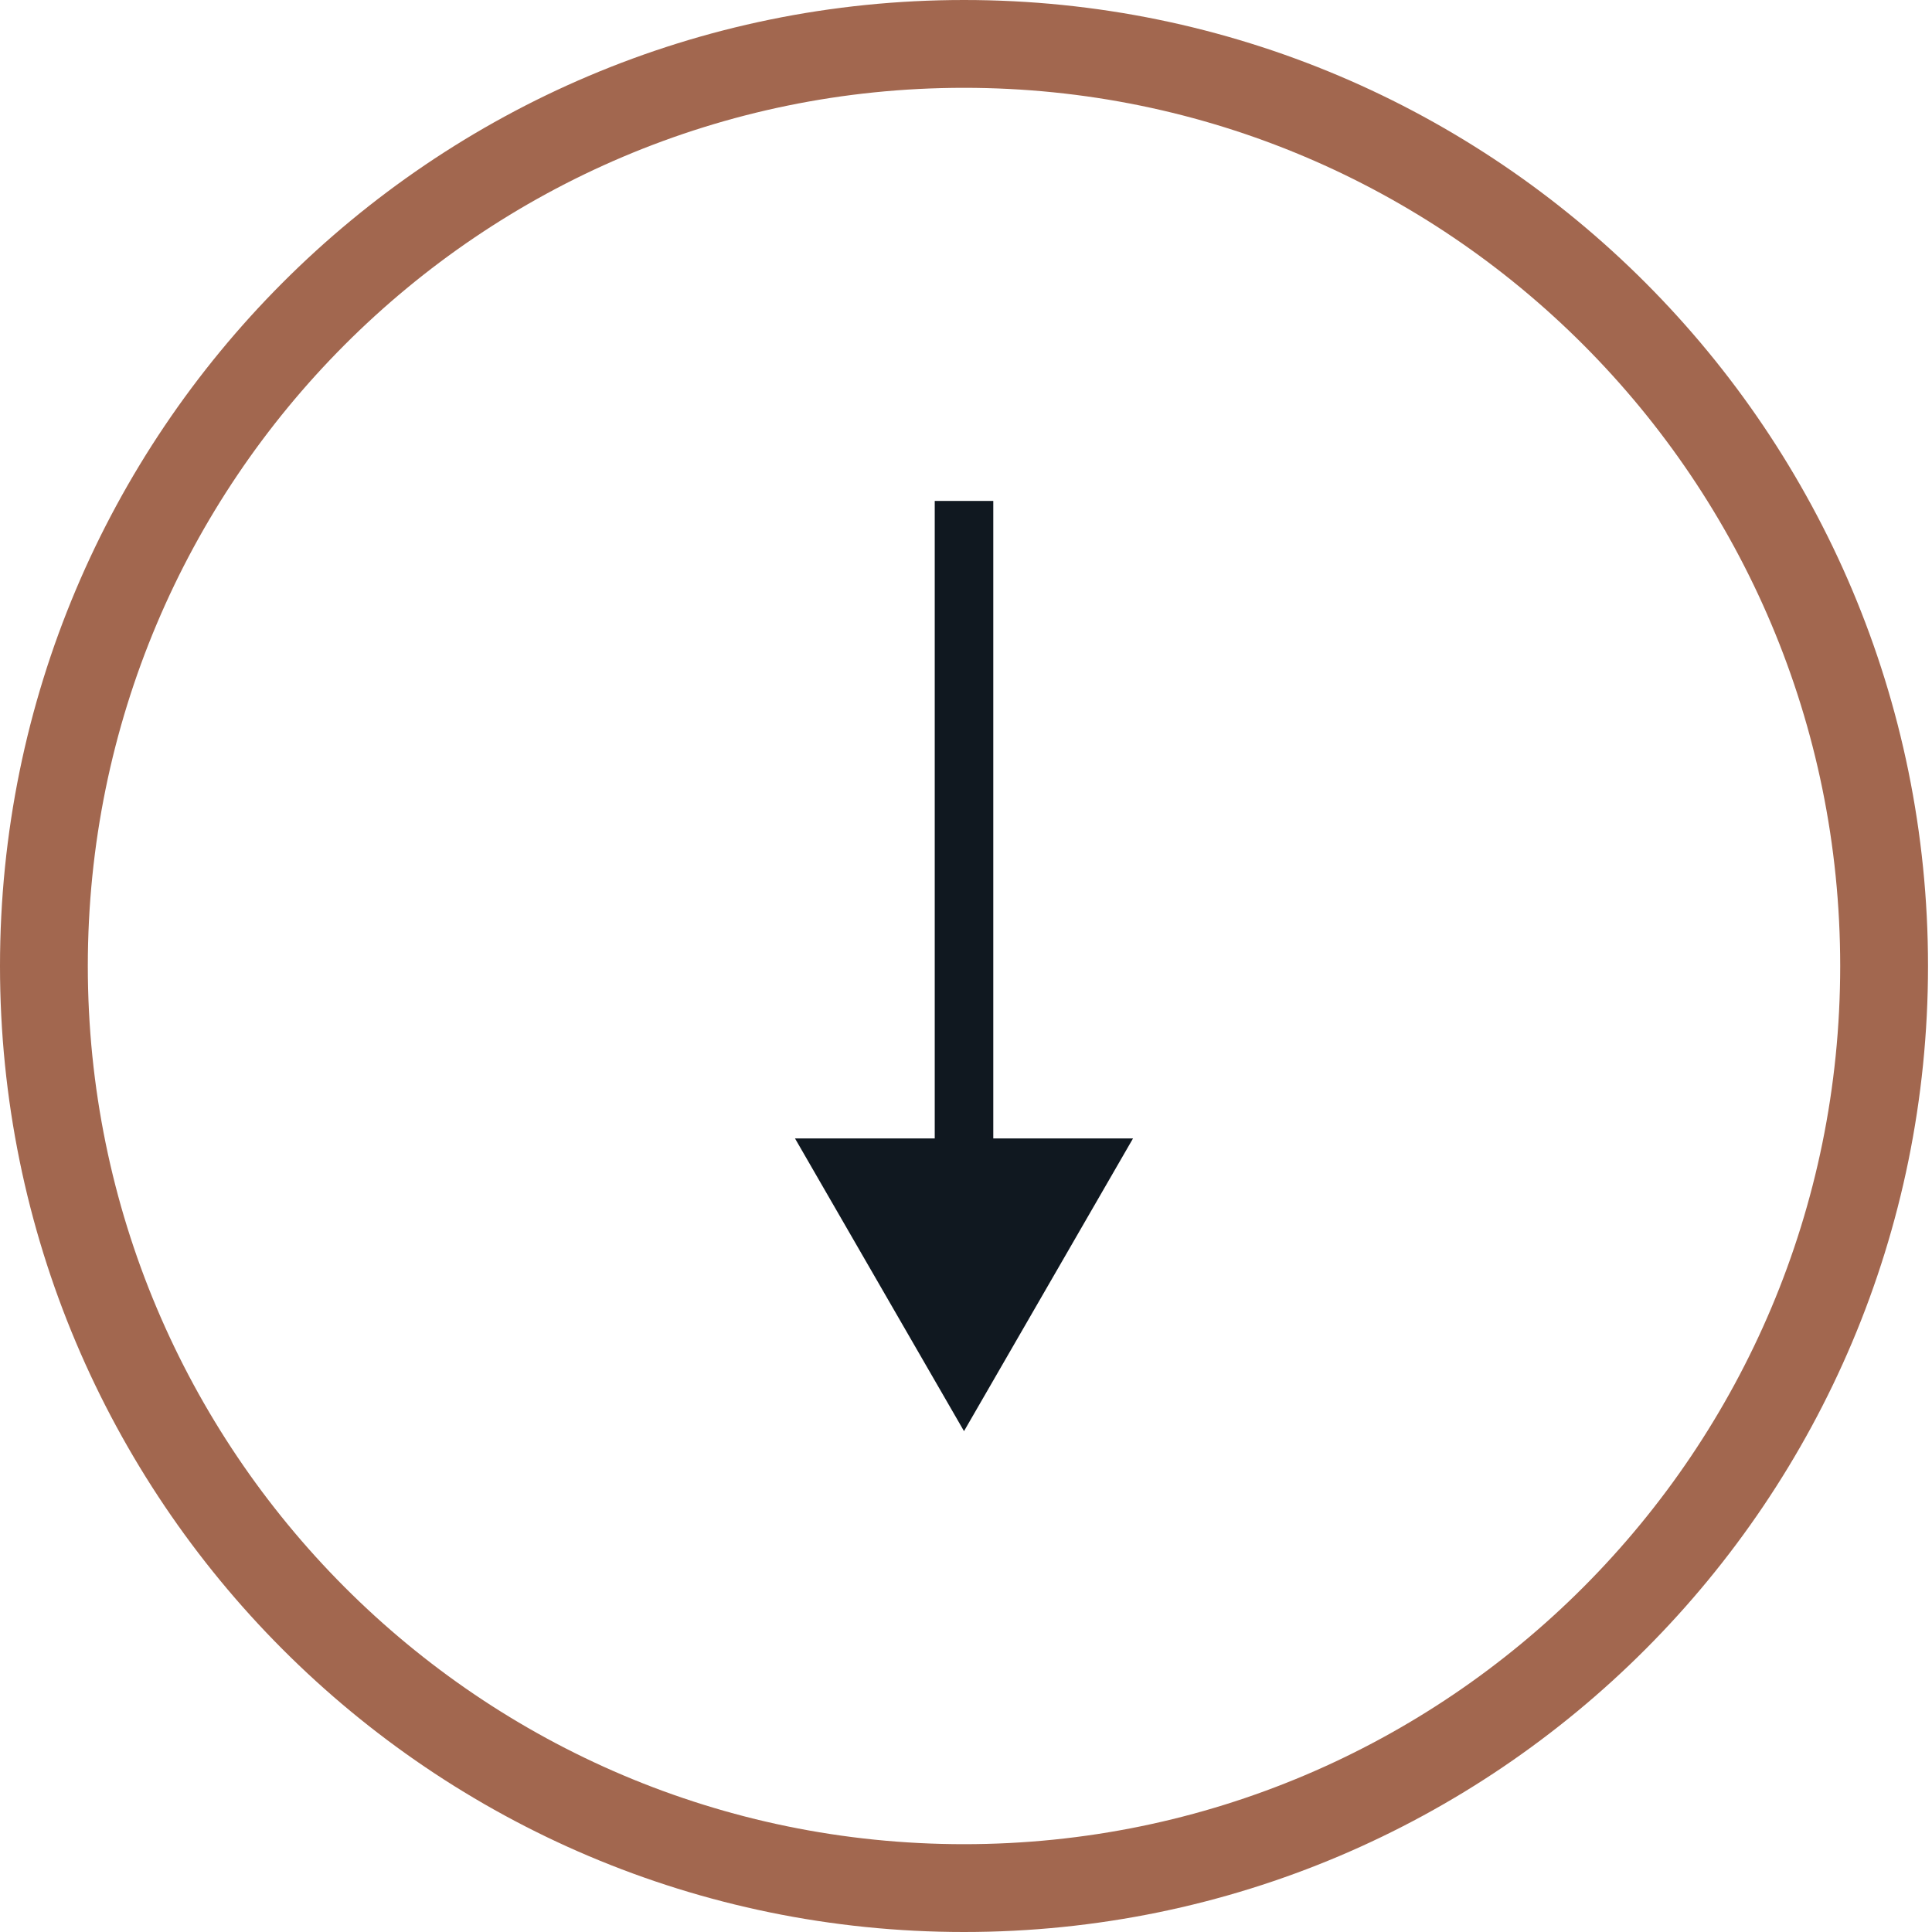
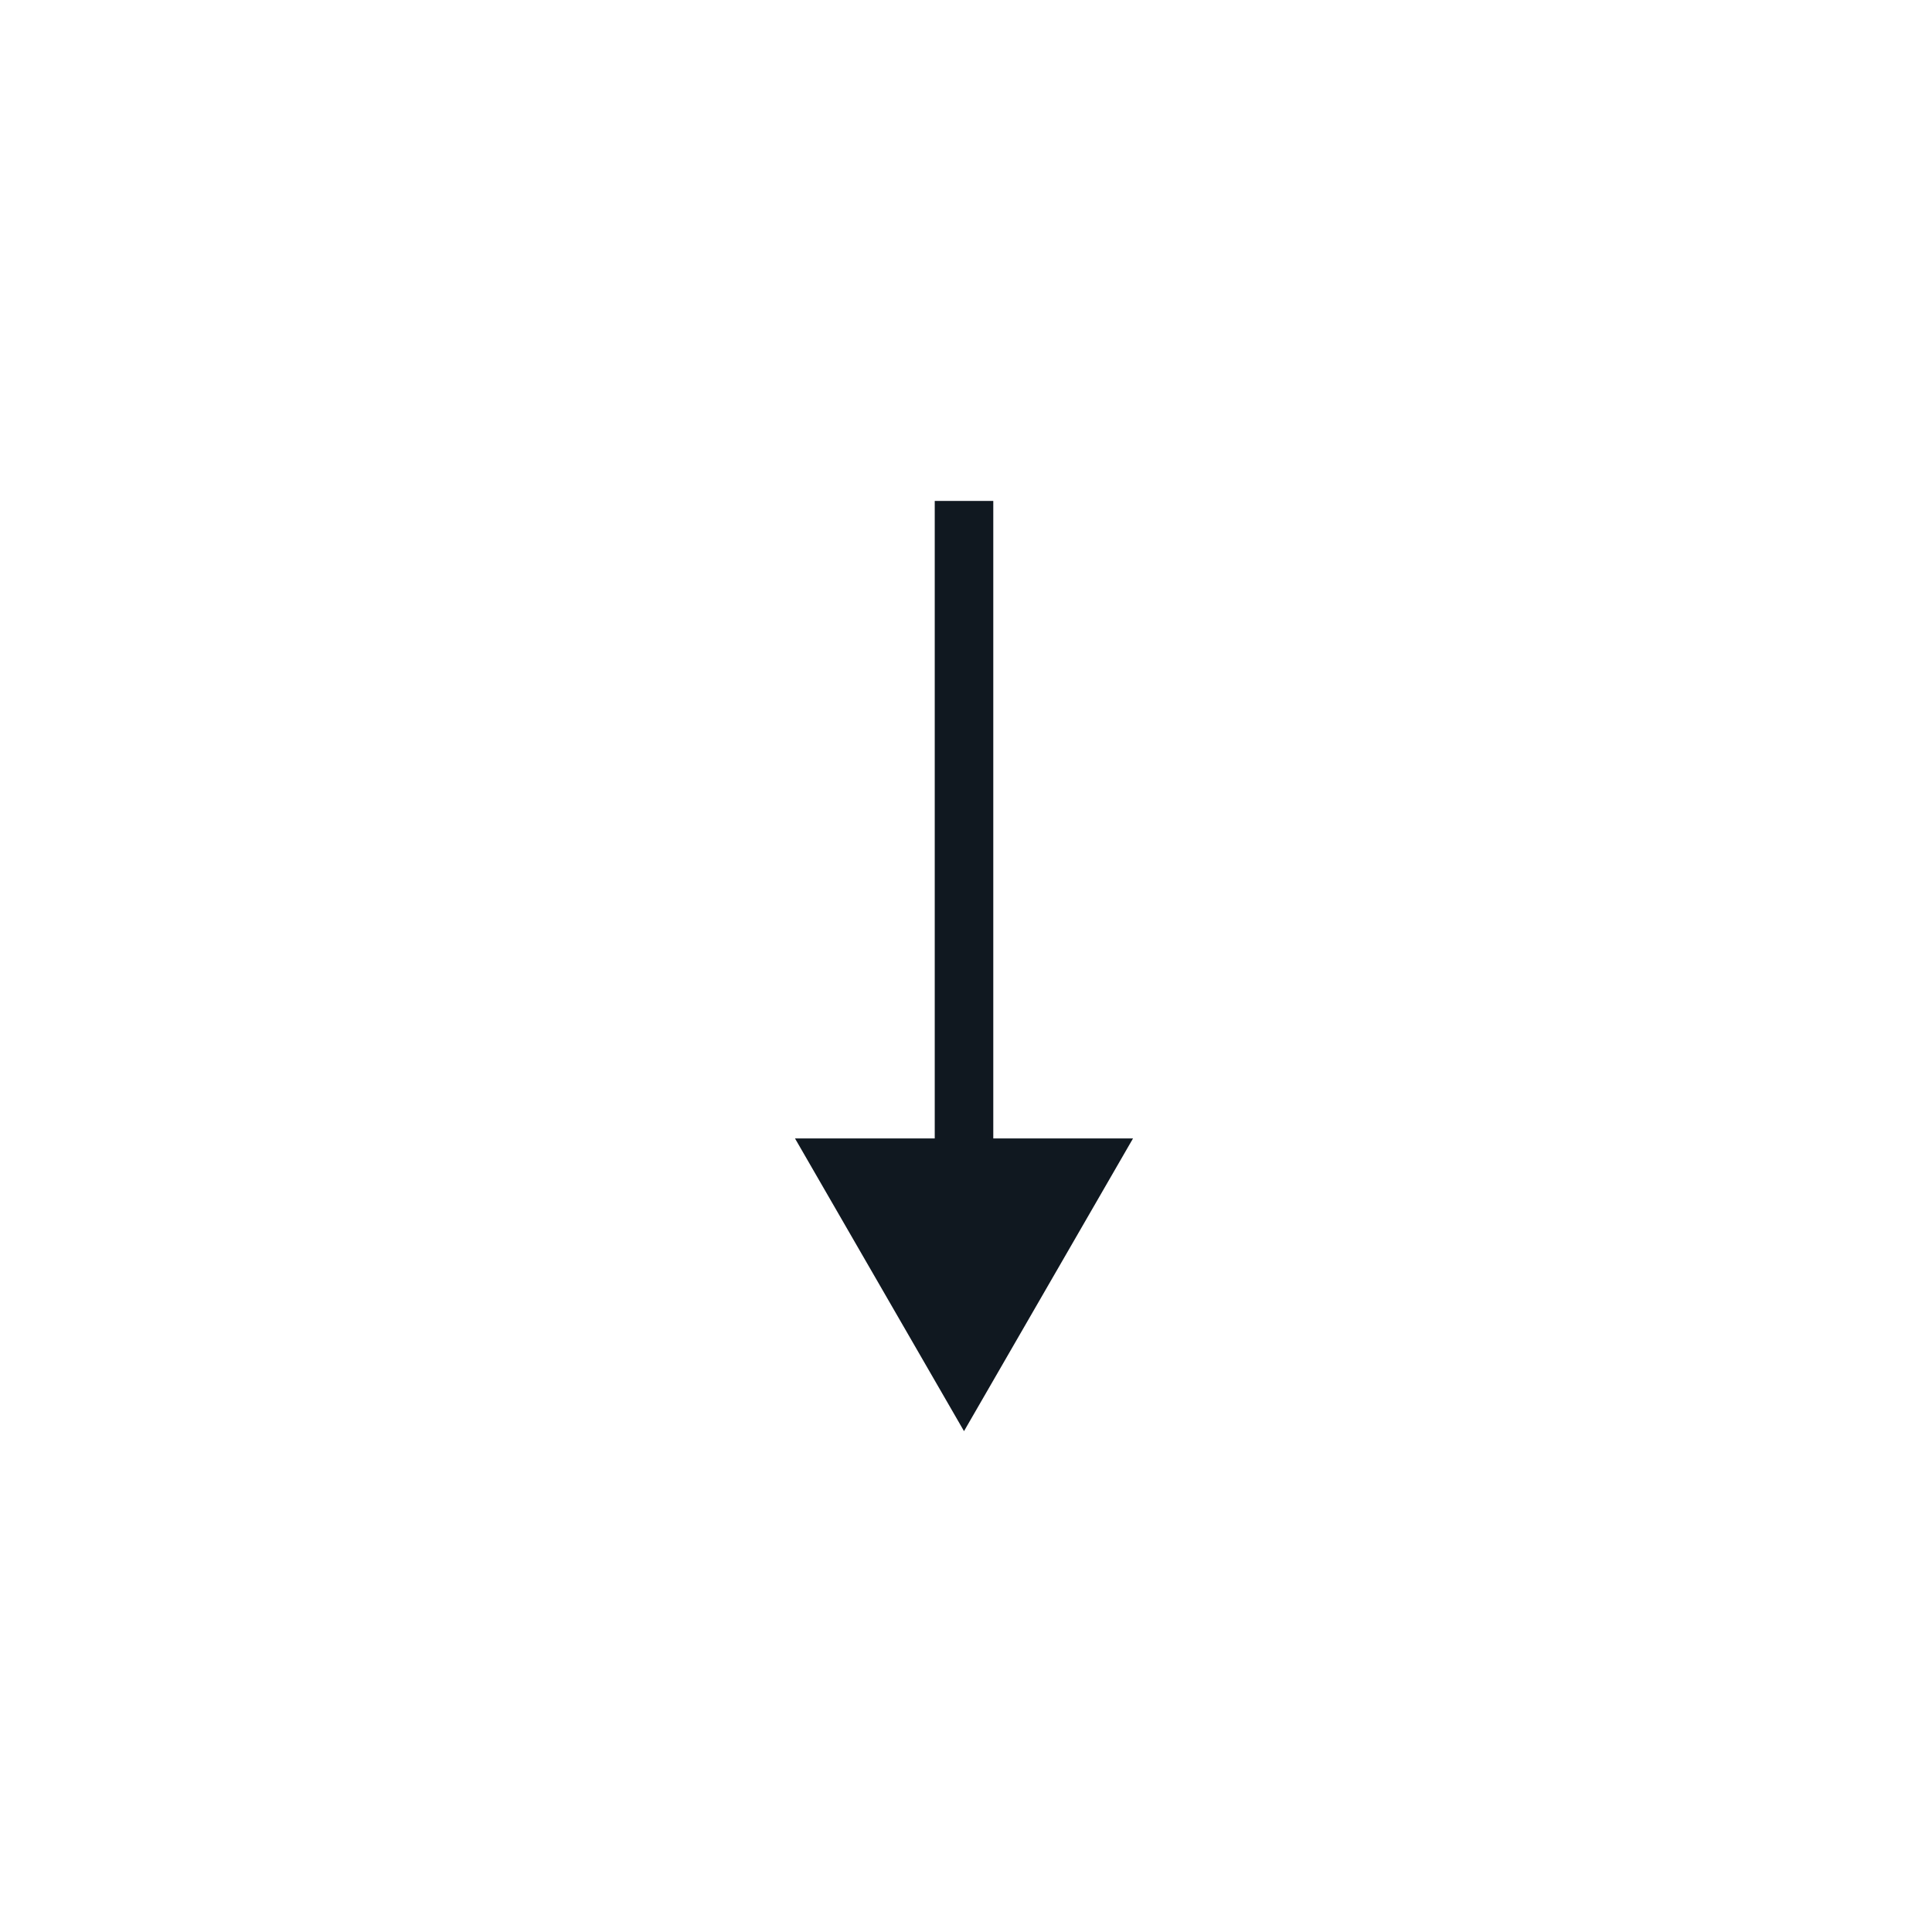
<svg xmlns="http://www.w3.org/2000/svg" width="33" height="33" viewBox="0 0 33 33" fill="none">
-   <path d="M16.466 0.75C25.144 0.75 32.182 7.8 32.182 16.5C32.182 25.2 25.144 32.25 16.466 32.25C7.788 32.25 0.75 25.2 0.75 16.5C0.75 7.8 7.788 0.75 16.466 0.75Z" stroke="#A2674F" stroke-width="1.5" />
  <path d="M16.466 24.445L19.353 19.445L13.579 19.445L16.466 24.445ZM15.966 8.556L15.966 19.945L16.966 19.945L16.966 8.556L15.966 8.556Z" fill="#101820" />
</svg>